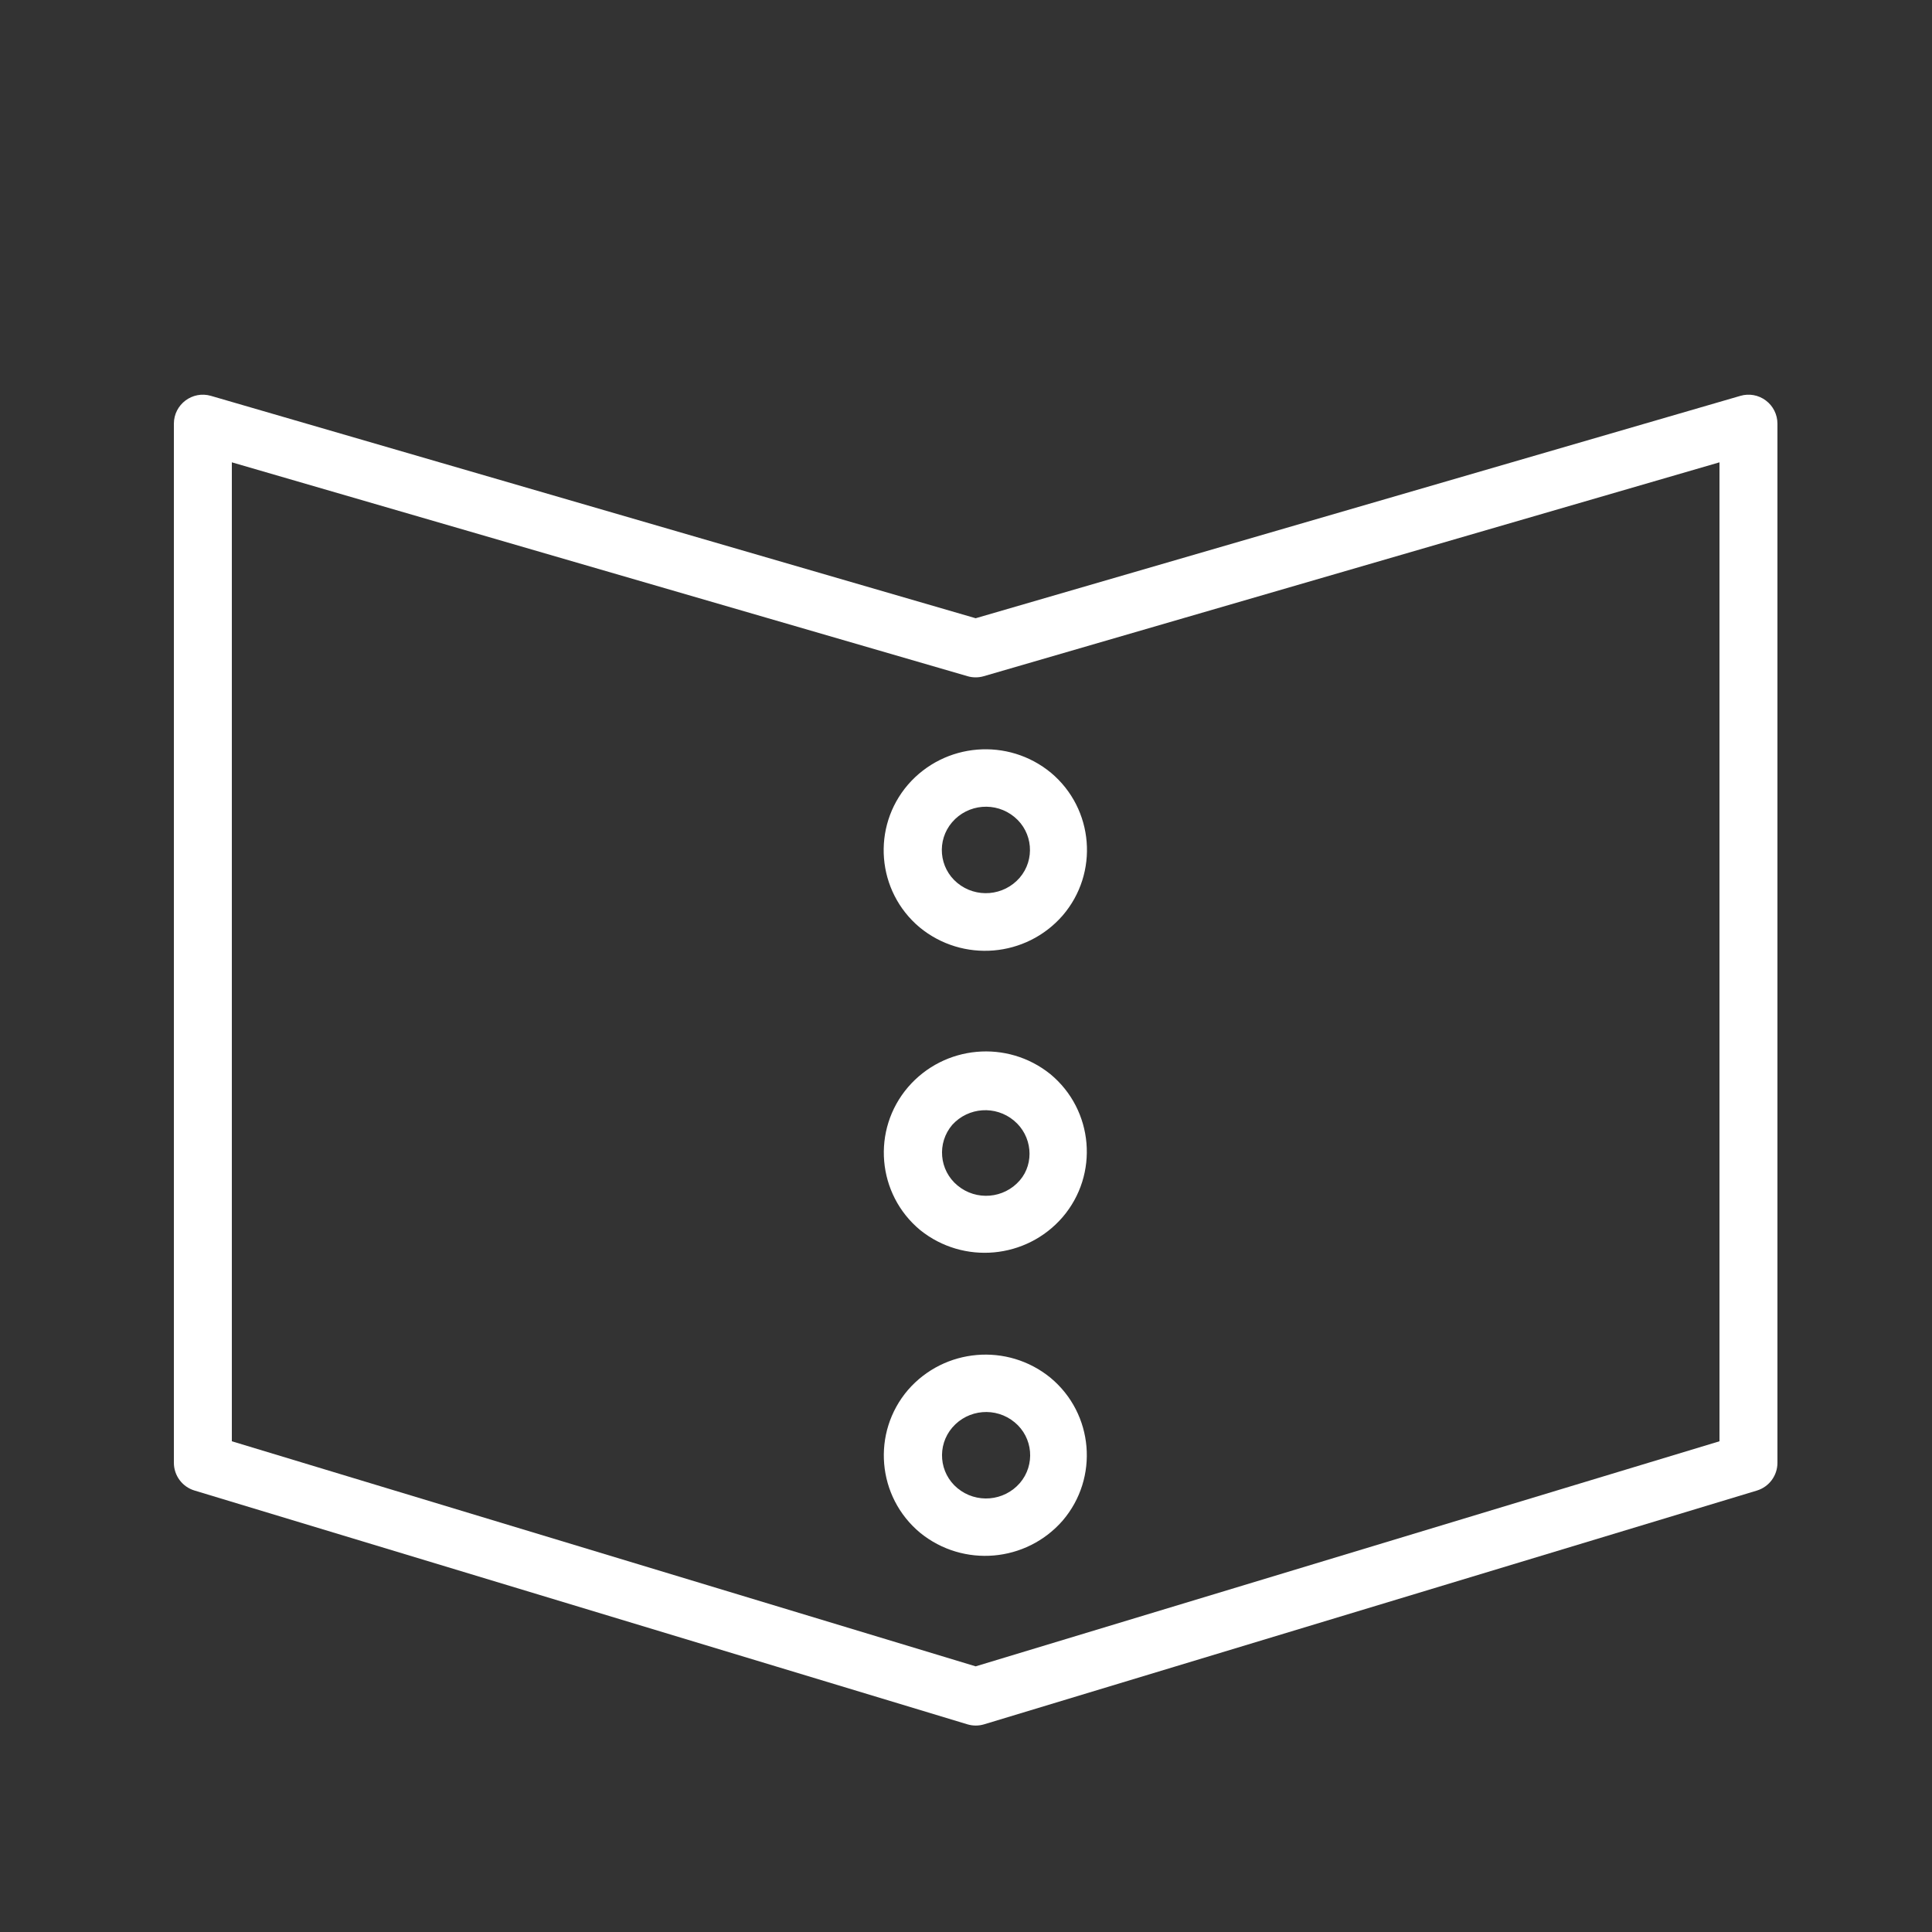
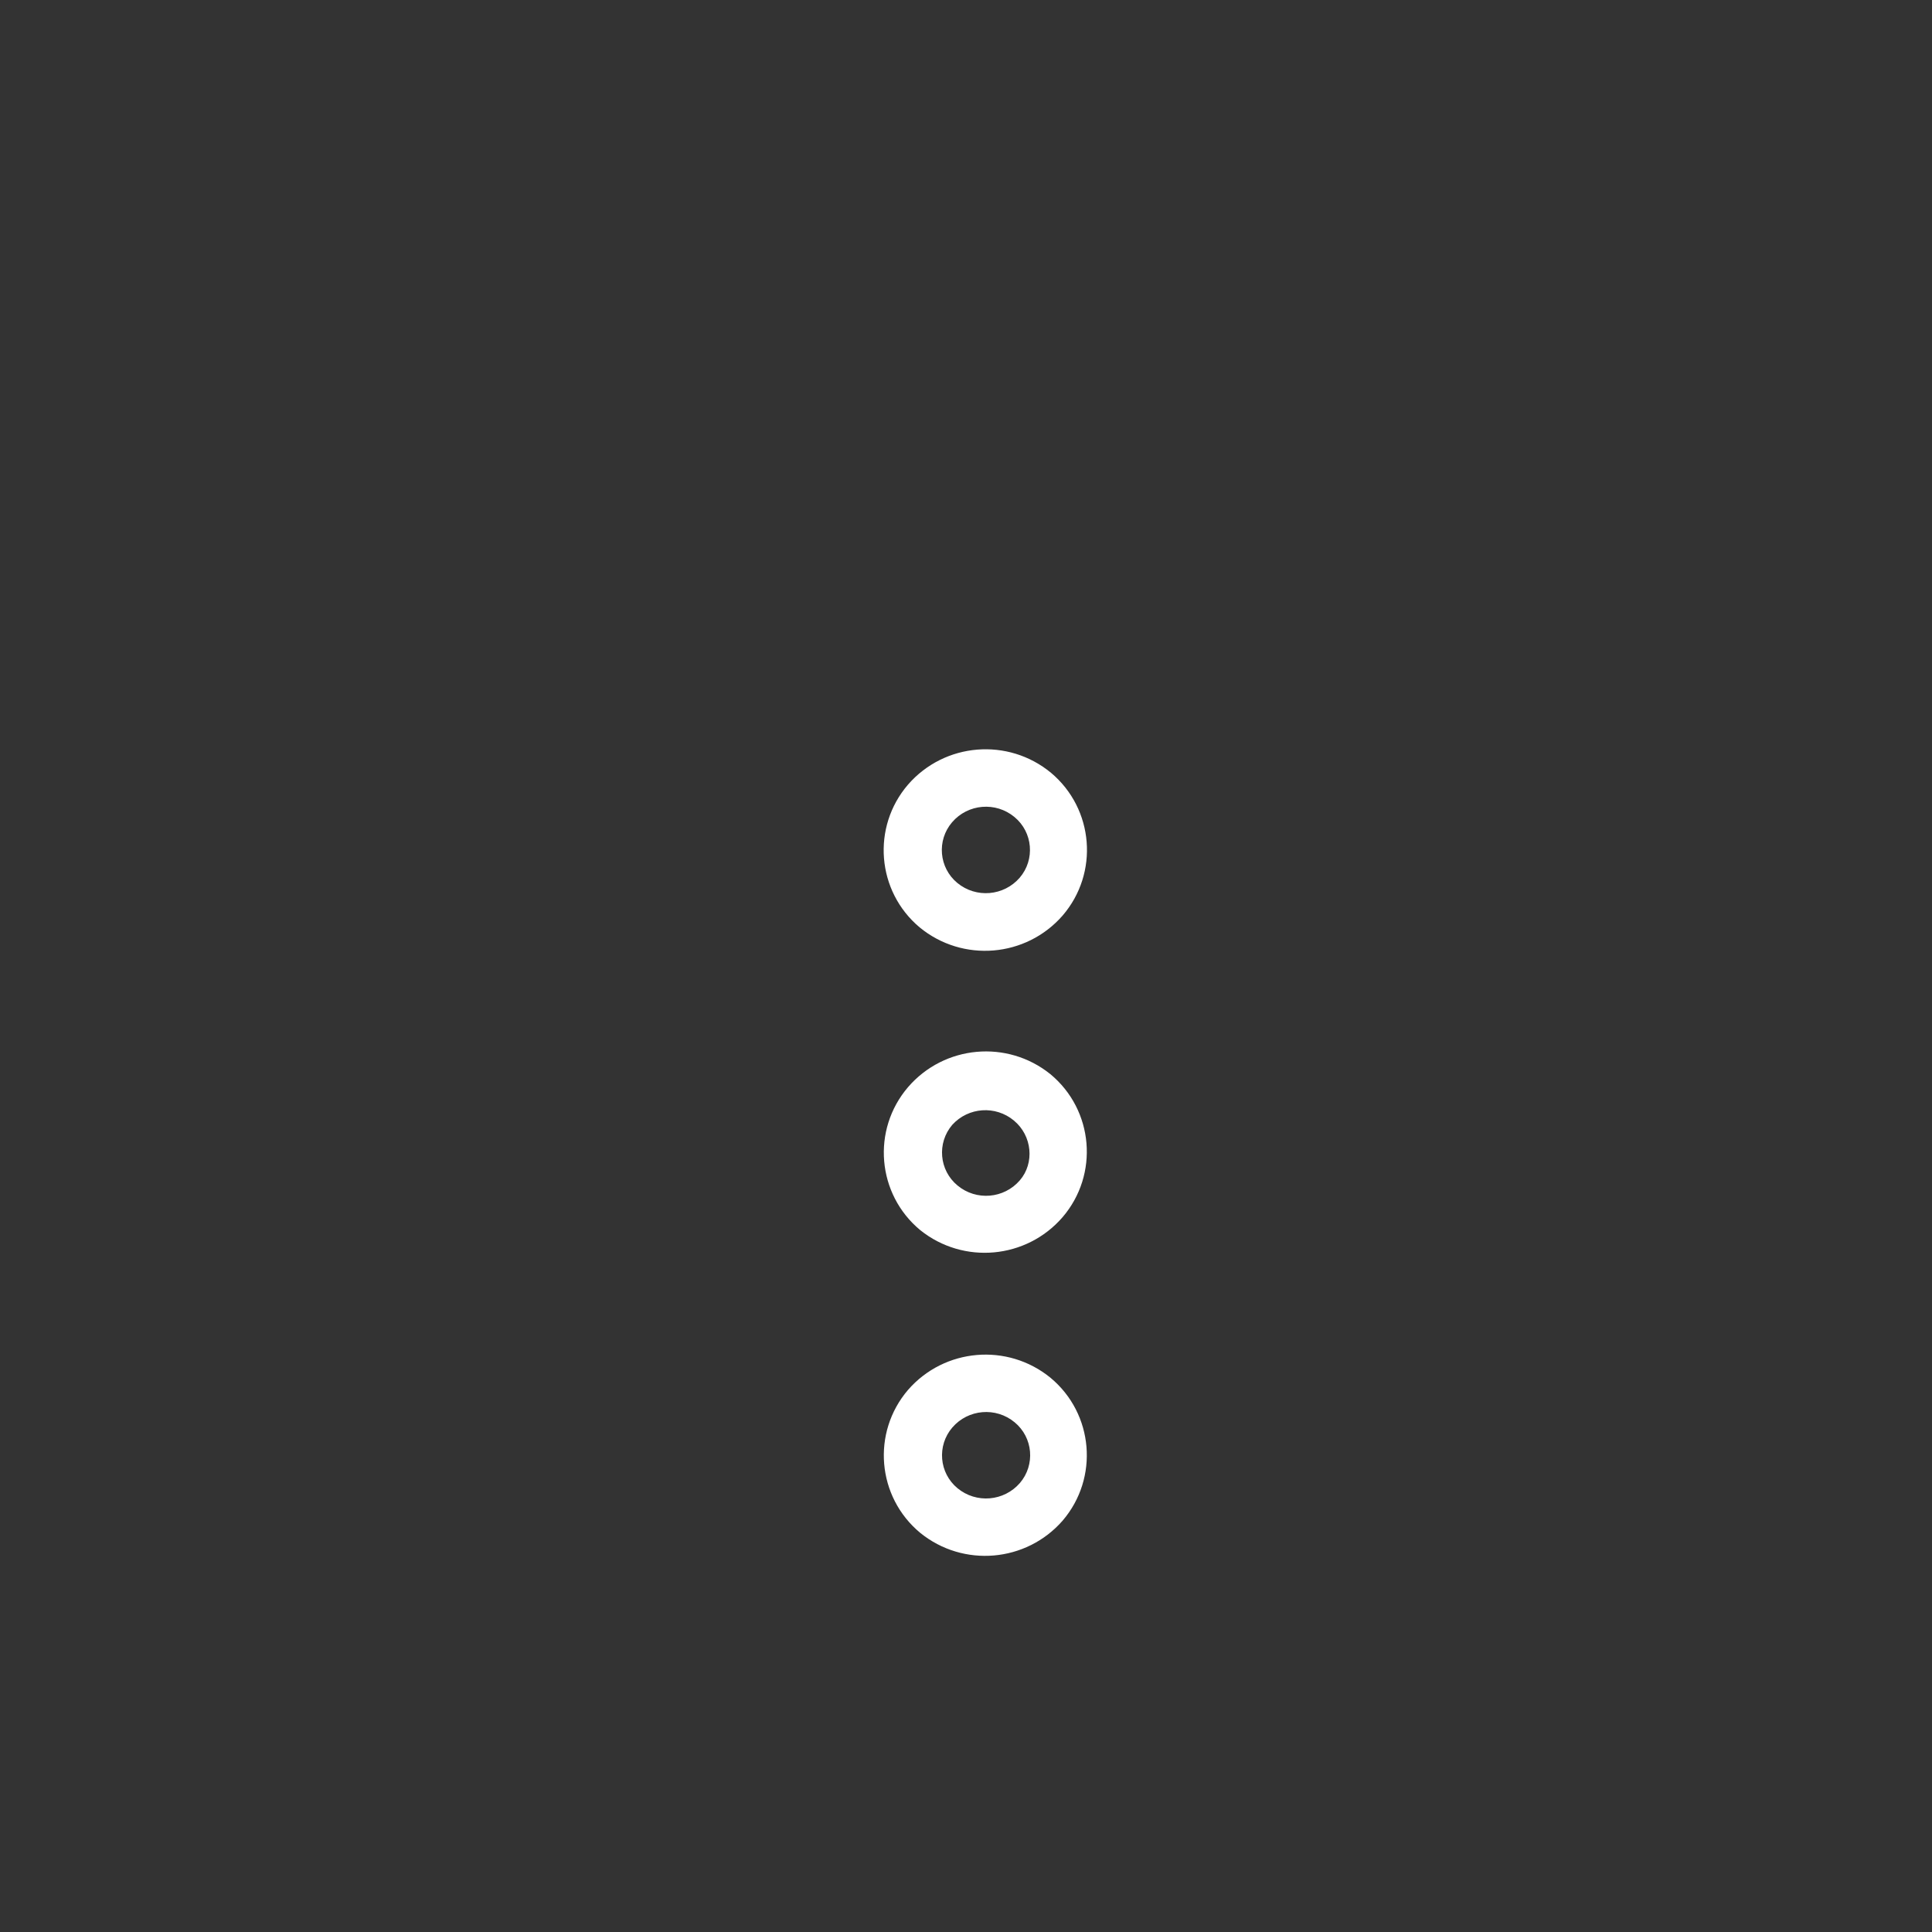
<svg xmlns="http://www.w3.org/2000/svg" viewBox="1950 2450 100 100" width="100" height="100">
  <rect x="1950" y="2450" width="100" height="100" fill="#333333" stroke="none" />
-   <path fill="#ffffff" stroke="none" fill-opacity="1" stroke-width="1" stroke-opacity="1" color="rgb(51, 51, 51)" fill-rule="evenodd" font-size-adjust="none" id="tSvgb05d252df1" title="Path 3" d="M 2041.4 2470.73 C 2041.023 2470.445 2040.533 2470.356 2040.08 2470.49 C 2026.887 2474.327 2013.693 2478.163 2000.5 2482 C 1987.307 2478.163 1974.113 2474.327 1960.92 2470.49 C 1959.96 2470.21 1959 2470.93 1959 2471.93 C 1959 2489.857 1959 2507.783 1959 2525.71 C 1958.999 2526.374 1959.434 2526.96 1960.07 2527.15 C 1973.403 2531.183 1986.737 2535.217 2000.07 2539.25 C 2000.354 2539.336 2000.656 2539.336 2000.94 2539.25 C 2014.273 2535.217 2027.607 2531.183 2040.94 2527.15 C 2041.572 2526.956 2042.003 2526.371 2042 2525.71 C 2042 2507.783 2042 2489.857 2042 2471.93C 2042 2471.458 2041.778 2471.013 2041.4 2470.73Z M 2039 2524.6 C 2026.167 2528.483 2013.333 2532.367 2000.5 2536.25 C 1987.667 2532.367 1974.833 2528.483 1962 2524.6 C 1962 2507.71 1962 2490.82 1962 2473.93 C 1974.693 2477.62 1987.387 2481.31 2000.08 2485 C 2000.354 2485.08 2000.646 2485.08 2000.92 2485 C 2013.613 2481.31 2026.307 2477.62 2039 2473.93C 2039 2490.82 2039 2507.71 2039 2524.6Z" />
  <path fill="#ffffff" stroke="none" fill-opacity="1" stroke-width="1" stroke-opacity="1" color="rgb(51, 51, 51)" fill-rule="evenodd" font-size-adjust="none" id="tSvg531629e275" title="Path 4" d="M 1997 2490.61 C 1995.106 2492.81 1995.376 2496.134 1997.6 2498 C 1999.826 2499.831 2003.104 2499.561 2005 2497.39 C 2006.894 2495.19 2006.624 2491.866 2004.4 2490C 2002.176 2488.164 1998.893 2488.434 1997 2490.61Z M 2002.51 2492.29 C 2003.462 2493.077 2003.583 2494.492 2002.78 2495.43 C 2001.955 2496.382 2000.521 2496.502 1999.55 2495.7 C 1998.598 2494.913 1998.477 2493.498 1999.28 2492.56C 2000.102 2491.603 2001.54 2491.483 2002.51 2492.29Z M 1997 2506.27 C 1995.107 2508.48 1995.39 2511.812 1997.63 2513.67 C 1999.867 2515.466 2003.124 2515.17 2005 2513 C 2006.893 2510.79 2006.61 2507.458 2004.37 2505.6C 2002.135 2503.798 1998.873 2504.095 1997 2506.27Z M 2002.79 2511.09 C 2001.968 2512.047 2000.53 2512.167 1999.56 2511.36 C 1998.608 2510.573 1998.487 2509.158 1999.29 2508.22 C 2000.123 2507.304 2001.53 2507.207 2002.48 2508C 2003.432 2508.787 2003.553 2510.202 2002.79 2511.09Z M 1997 2521.94 C 1995.107 2524.15 1995.39 2527.482 1997.63 2529.34 C 1999.856 2531.146 2003.113 2530.868 2005 2528.71 C 2006.893 2526.5 2006.61 2523.168 2004.37 2521.31C 2002.145 2519.498 1998.885 2519.777 1997 2521.94Z M 2002.79 2526.76 C 2001.965 2527.712 2000.531 2527.832 1999.56 2527.03 C 1998.608 2526.243 1998.487 2524.828 1999.29 2523.89 C 2000.112 2522.933 2001.55 2522.813 2002.52 2523.62C 2003.472 2524.407 2003.593 2525.822 2002.79 2526.76Z" />
  <defs> </defs>
</svg>